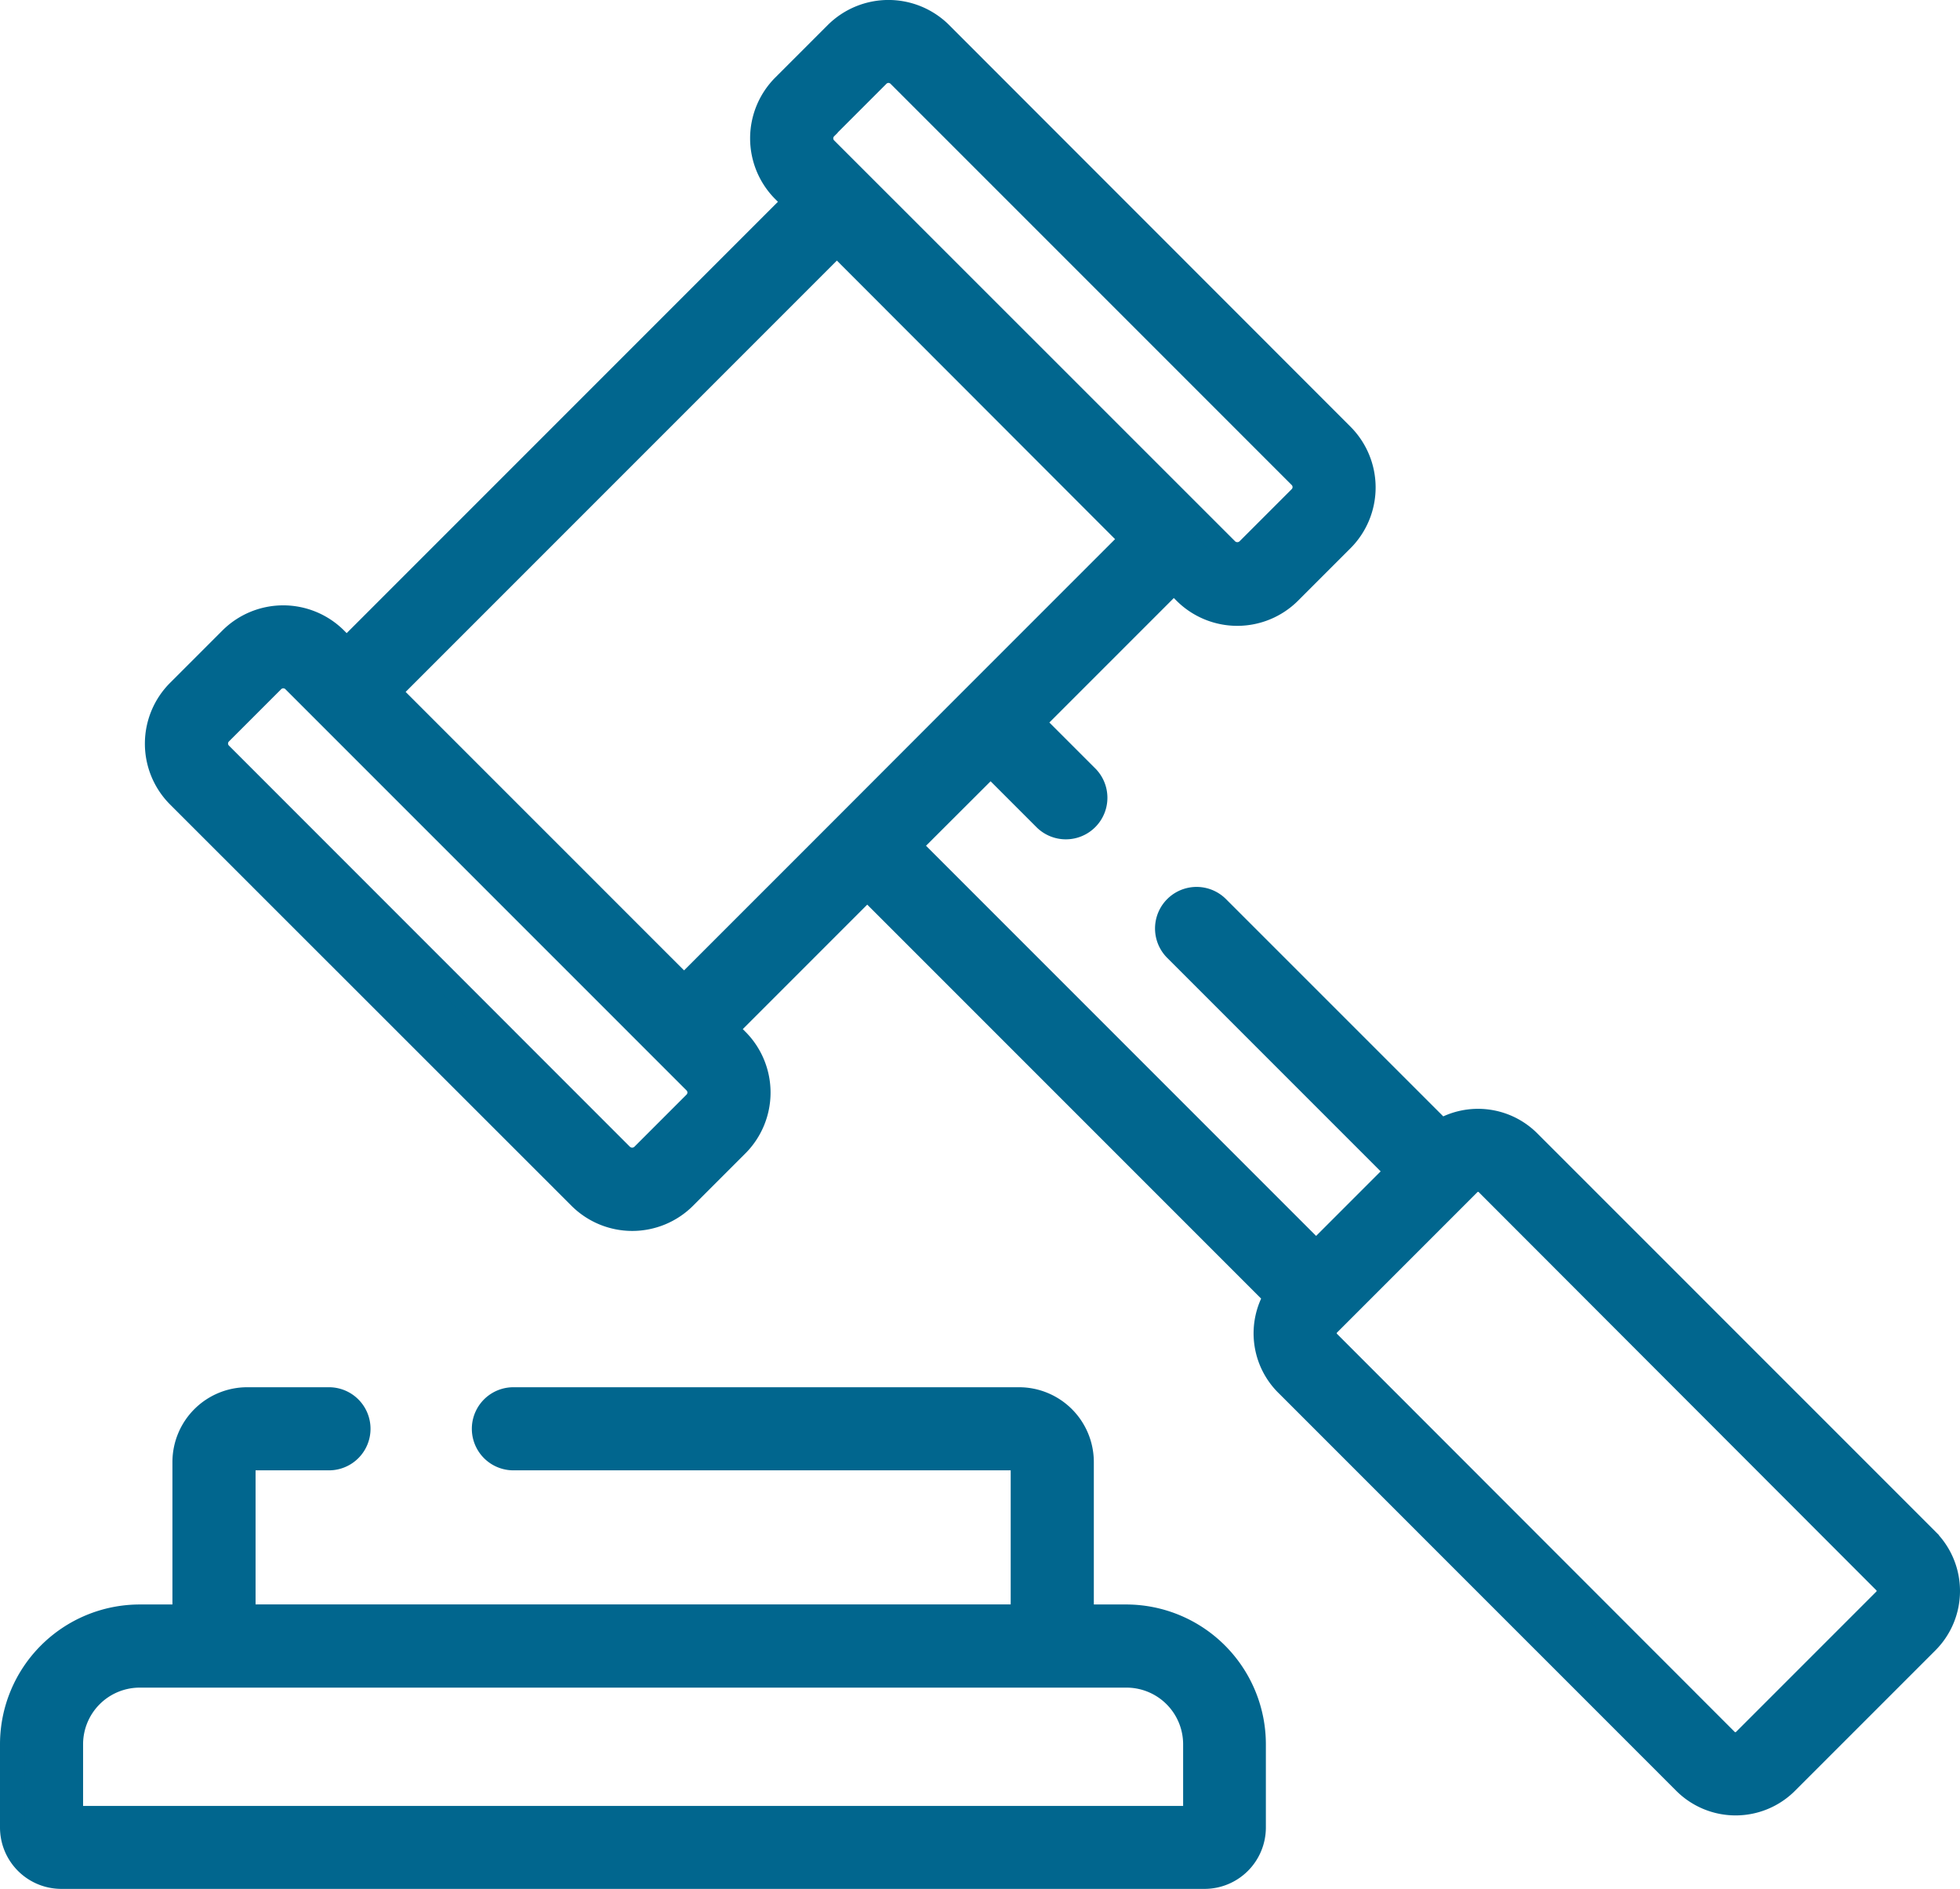
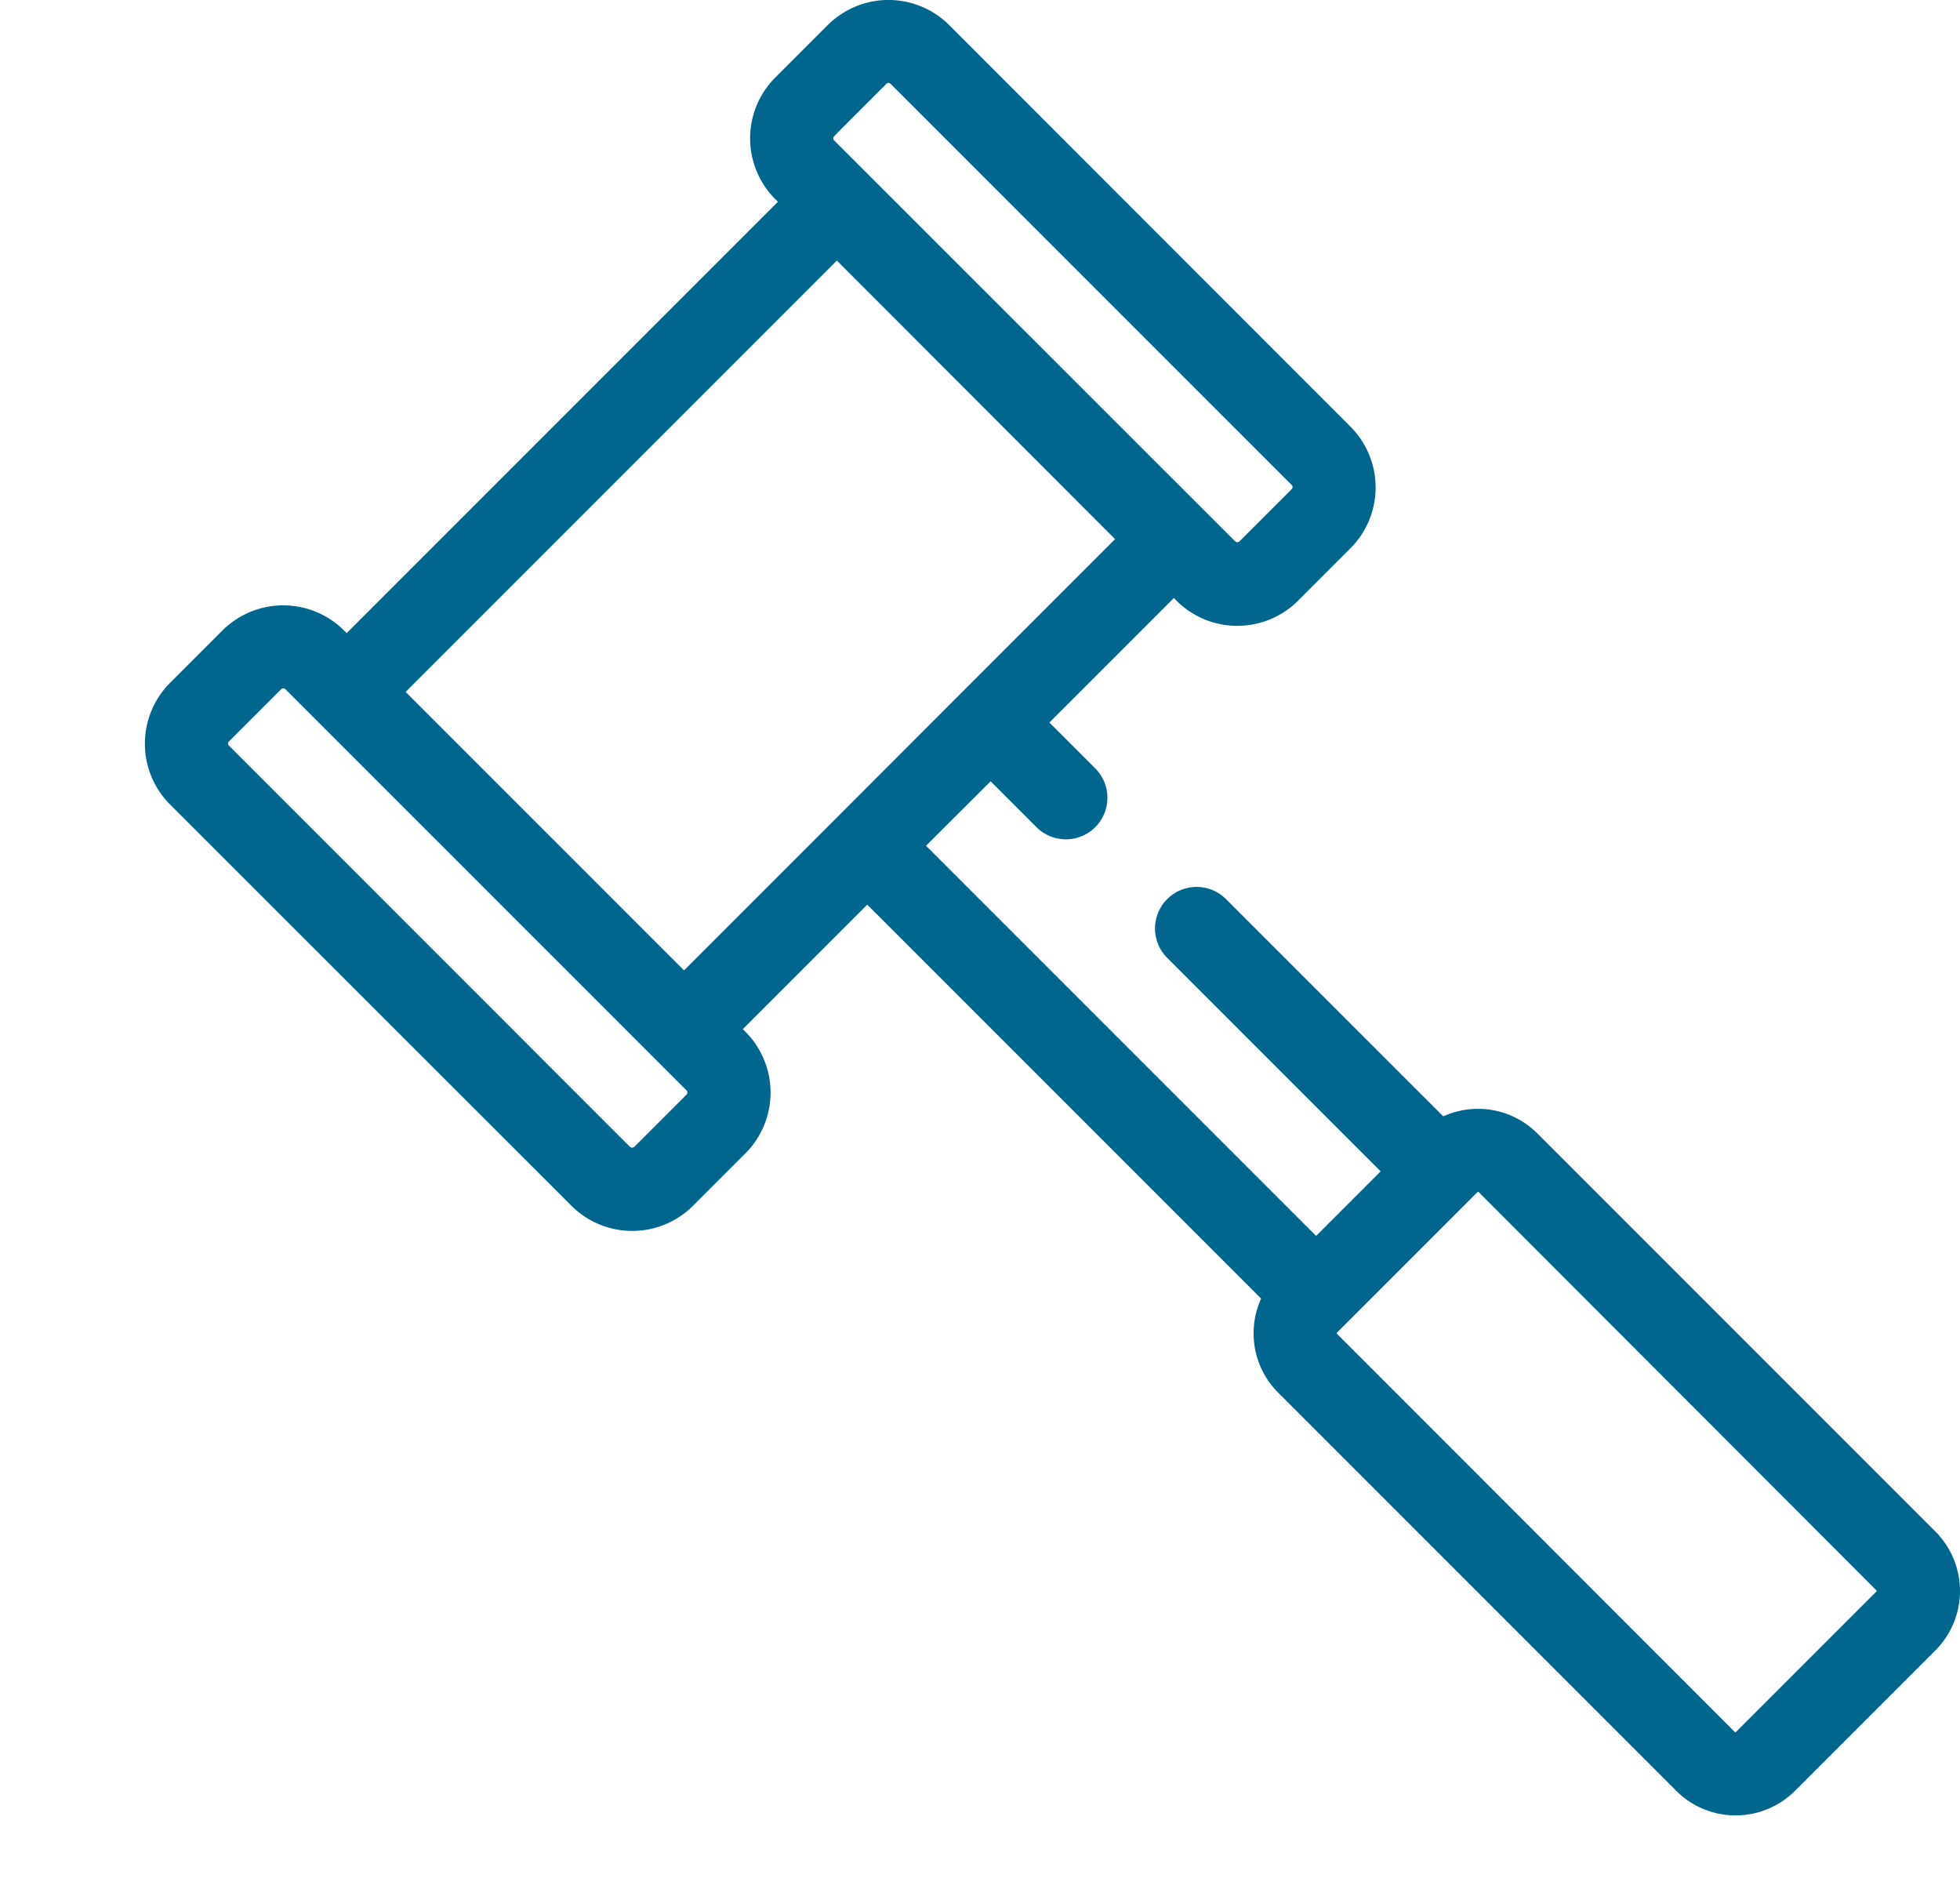
<svg xmlns="http://www.w3.org/2000/svg" width="40.102" height="38.645" viewBox="0 0 40.102 38.645">
  <g id="icon-platform5" transform="translate(0.25 -9.171)">
    <g id="Group_11205" data-name="Group 11205" transform="translate(2.966 9.421)">
      <g id="Group_11204" data-name="Group 11204">
        <path id="Path_3667" data-name="Path 3667" d="M74.554,40.678l-8.144-8.144a1.465,1.465,0,0,0-1.795-.219L60.039,27.74a.6.6,0,0,0-.849.849l4.544,4.544L62.06,34.807l-8.335-8.335L55.4,24.8l1.115,1.115a.6.6,0,1,0,.849-.849l-1.115-1.115,2.9-2.9.23.23a1.51,1.51,0,0,0,2.136,0l1.07-1.07a1.51,1.51,0,0,0,0-2.136L54.378,9.863a1.51,1.51,0,0,0-2.136,0l-1.07,1.07a1.51,1.51,0,0,0,0,2.136l.23.23-9.177,9.177-.23-.23a1.512,1.512,0,0,0-2.136,0l-1.07,1.07a1.51,1.51,0,0,0,0,2.136L47,33.659a1.51,1.51,0,0,0,2.136,0l1.07-1.07h0a1.512,1.512,0,0,0,0-2.136l-.23-.23,2.9-2.9,8.366,8.366a1.465,1.465,0,0,0,.219,1.795l8.144,8.144a1.468,1.468,0,0,0,2.076,0l2.873-2.873a1.468,1.468,0,0,0,0-2.076Zm-22.532-28.9,1.07-1.07a.309.309,0,0,1,.437,0l8.208,8.208a.309.309,0,0,1,0,.438l-1.07,1.07a.317.317,0,0,1-.438,0L52.022,12.22a.309.309,0,0,1,0-.438ZM49.355,31.74l-1.07,1.07a.317.317,0,0,1-.438,0L39.639,24.6a.309.309,0,0,1,0-.438l1.07-1.07a.31.31,0,0,1,.438,0L49.355,31.3A.31.31,0,0,1,49.355,31.74Zm3.1-5.692h0l-3.327,3.327-6.05-6.05,9.177-9.177L58.3,20.2l-3.326,3.326h0ZM73.7,41.905l-2.873,2.873a.267.267,0,0,1-.378,0L62.31,36.633a.267.267,0,0,1,0-.378l.175-.175,2.7-2.7a.267.267,0,0,1,.378,0L73.7,41.527a.267.267,0,0,1,0,.378Z" transform="translate(-38.348 -9.421)" fill="#01668e" stroke="#01668e" stroke-width="0.5" />
      </g>
    </g>
    <g id="Group_11207" data-name="Group 11207" transform="translate(0 37.799)">
      <g id="Group_11206" data-name="Group 11206">
-         <path id="Path_3668" data-name="Path 3668" d="M22.8,380.753h-.92v-3.164a1.281,1.281,0,0,0-1.28-1.28H10.254a.6.6,0,0,0,0,1.2H20.6a.079.079,0,0,1,.079.079v3.164H4.729v-3.164a.079.079,0,0,1,.079-.079H6.481a.6.6,0,0,0,0-1.2H4.808a1.281,1.281,0,0,0-1.28,1.28v3.164h-.92A2.611,2.611,0,0,0,0,383.361v1.71a1.006,1.006,0,0,0,1,1h23.4a1.006,1.006,0,0,0,1-1v-1.71A2.611,2.611,0,0,0,22.8,380.753Zm1.407,4.121H1.2v-1.513a1.409,1.409,0,0,1,1.407-1.407H22.8a1.409,1.409,0,0,1,1.407,1.407Z" transform="translate(0 -376.309)" fill="#01668e" stroke="#01668e" stroke-width="0.5" />
-       </g>
+         </g>
    </g>
  </g>
</svg>